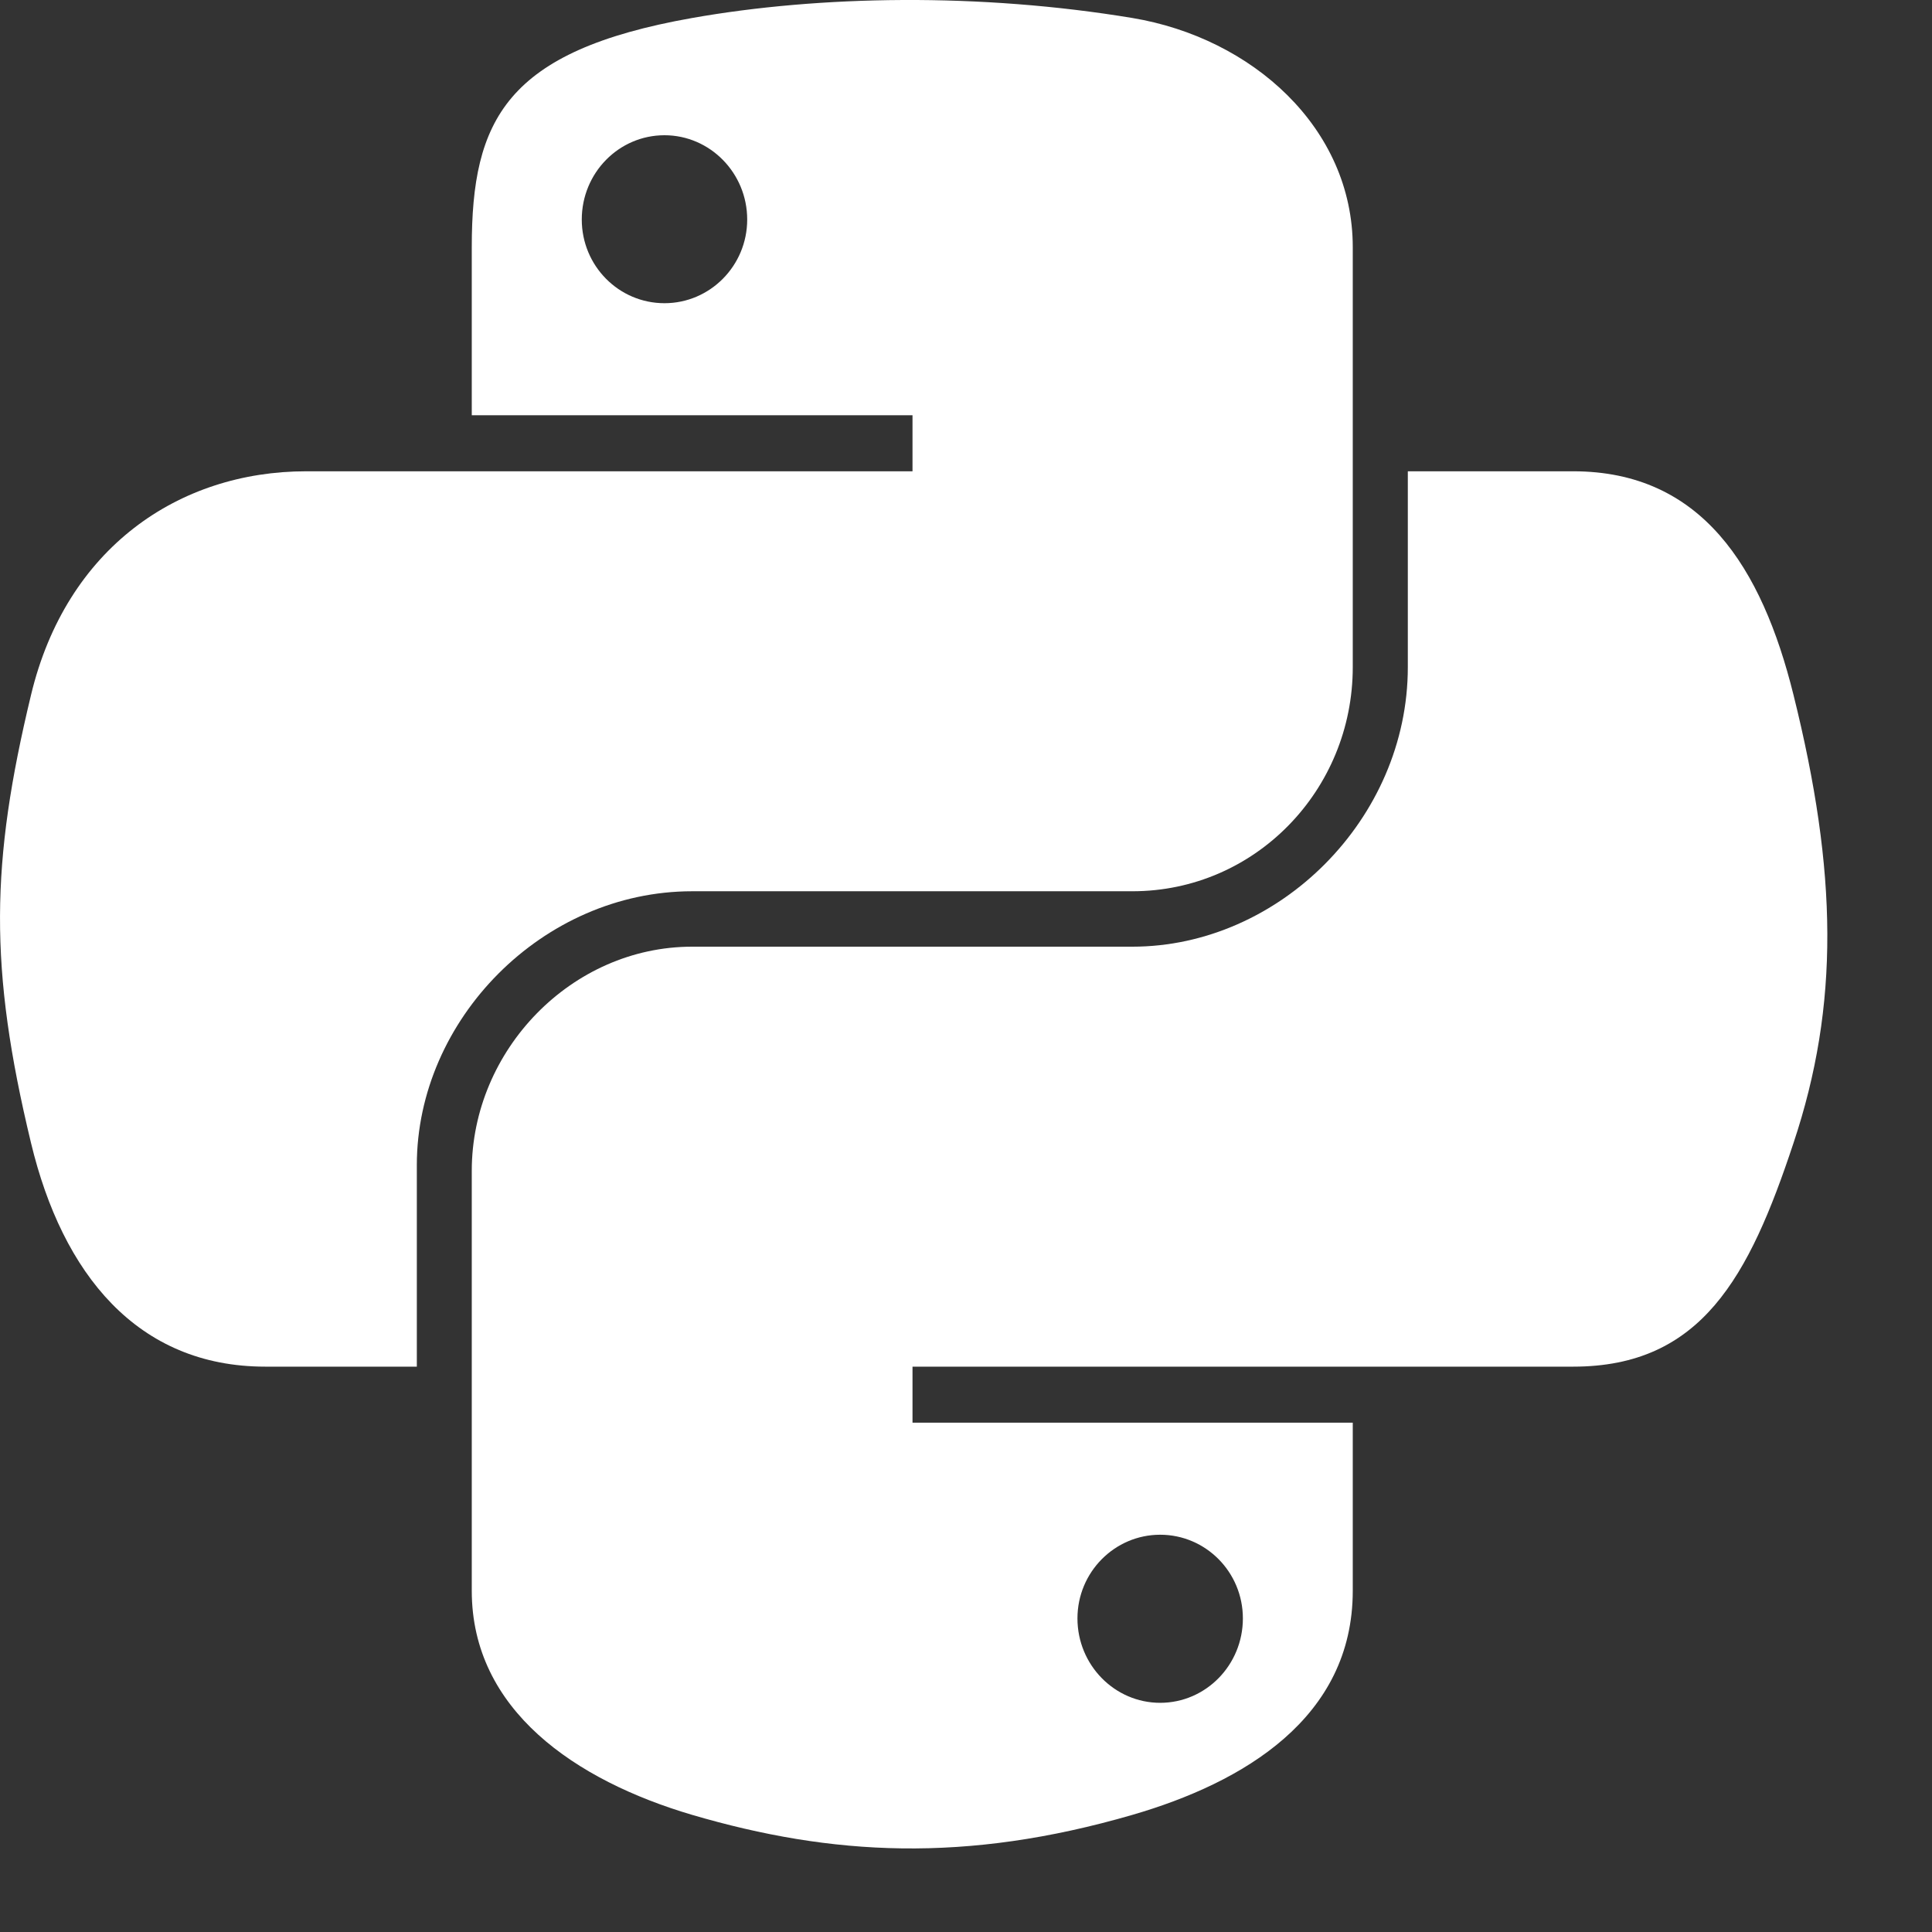
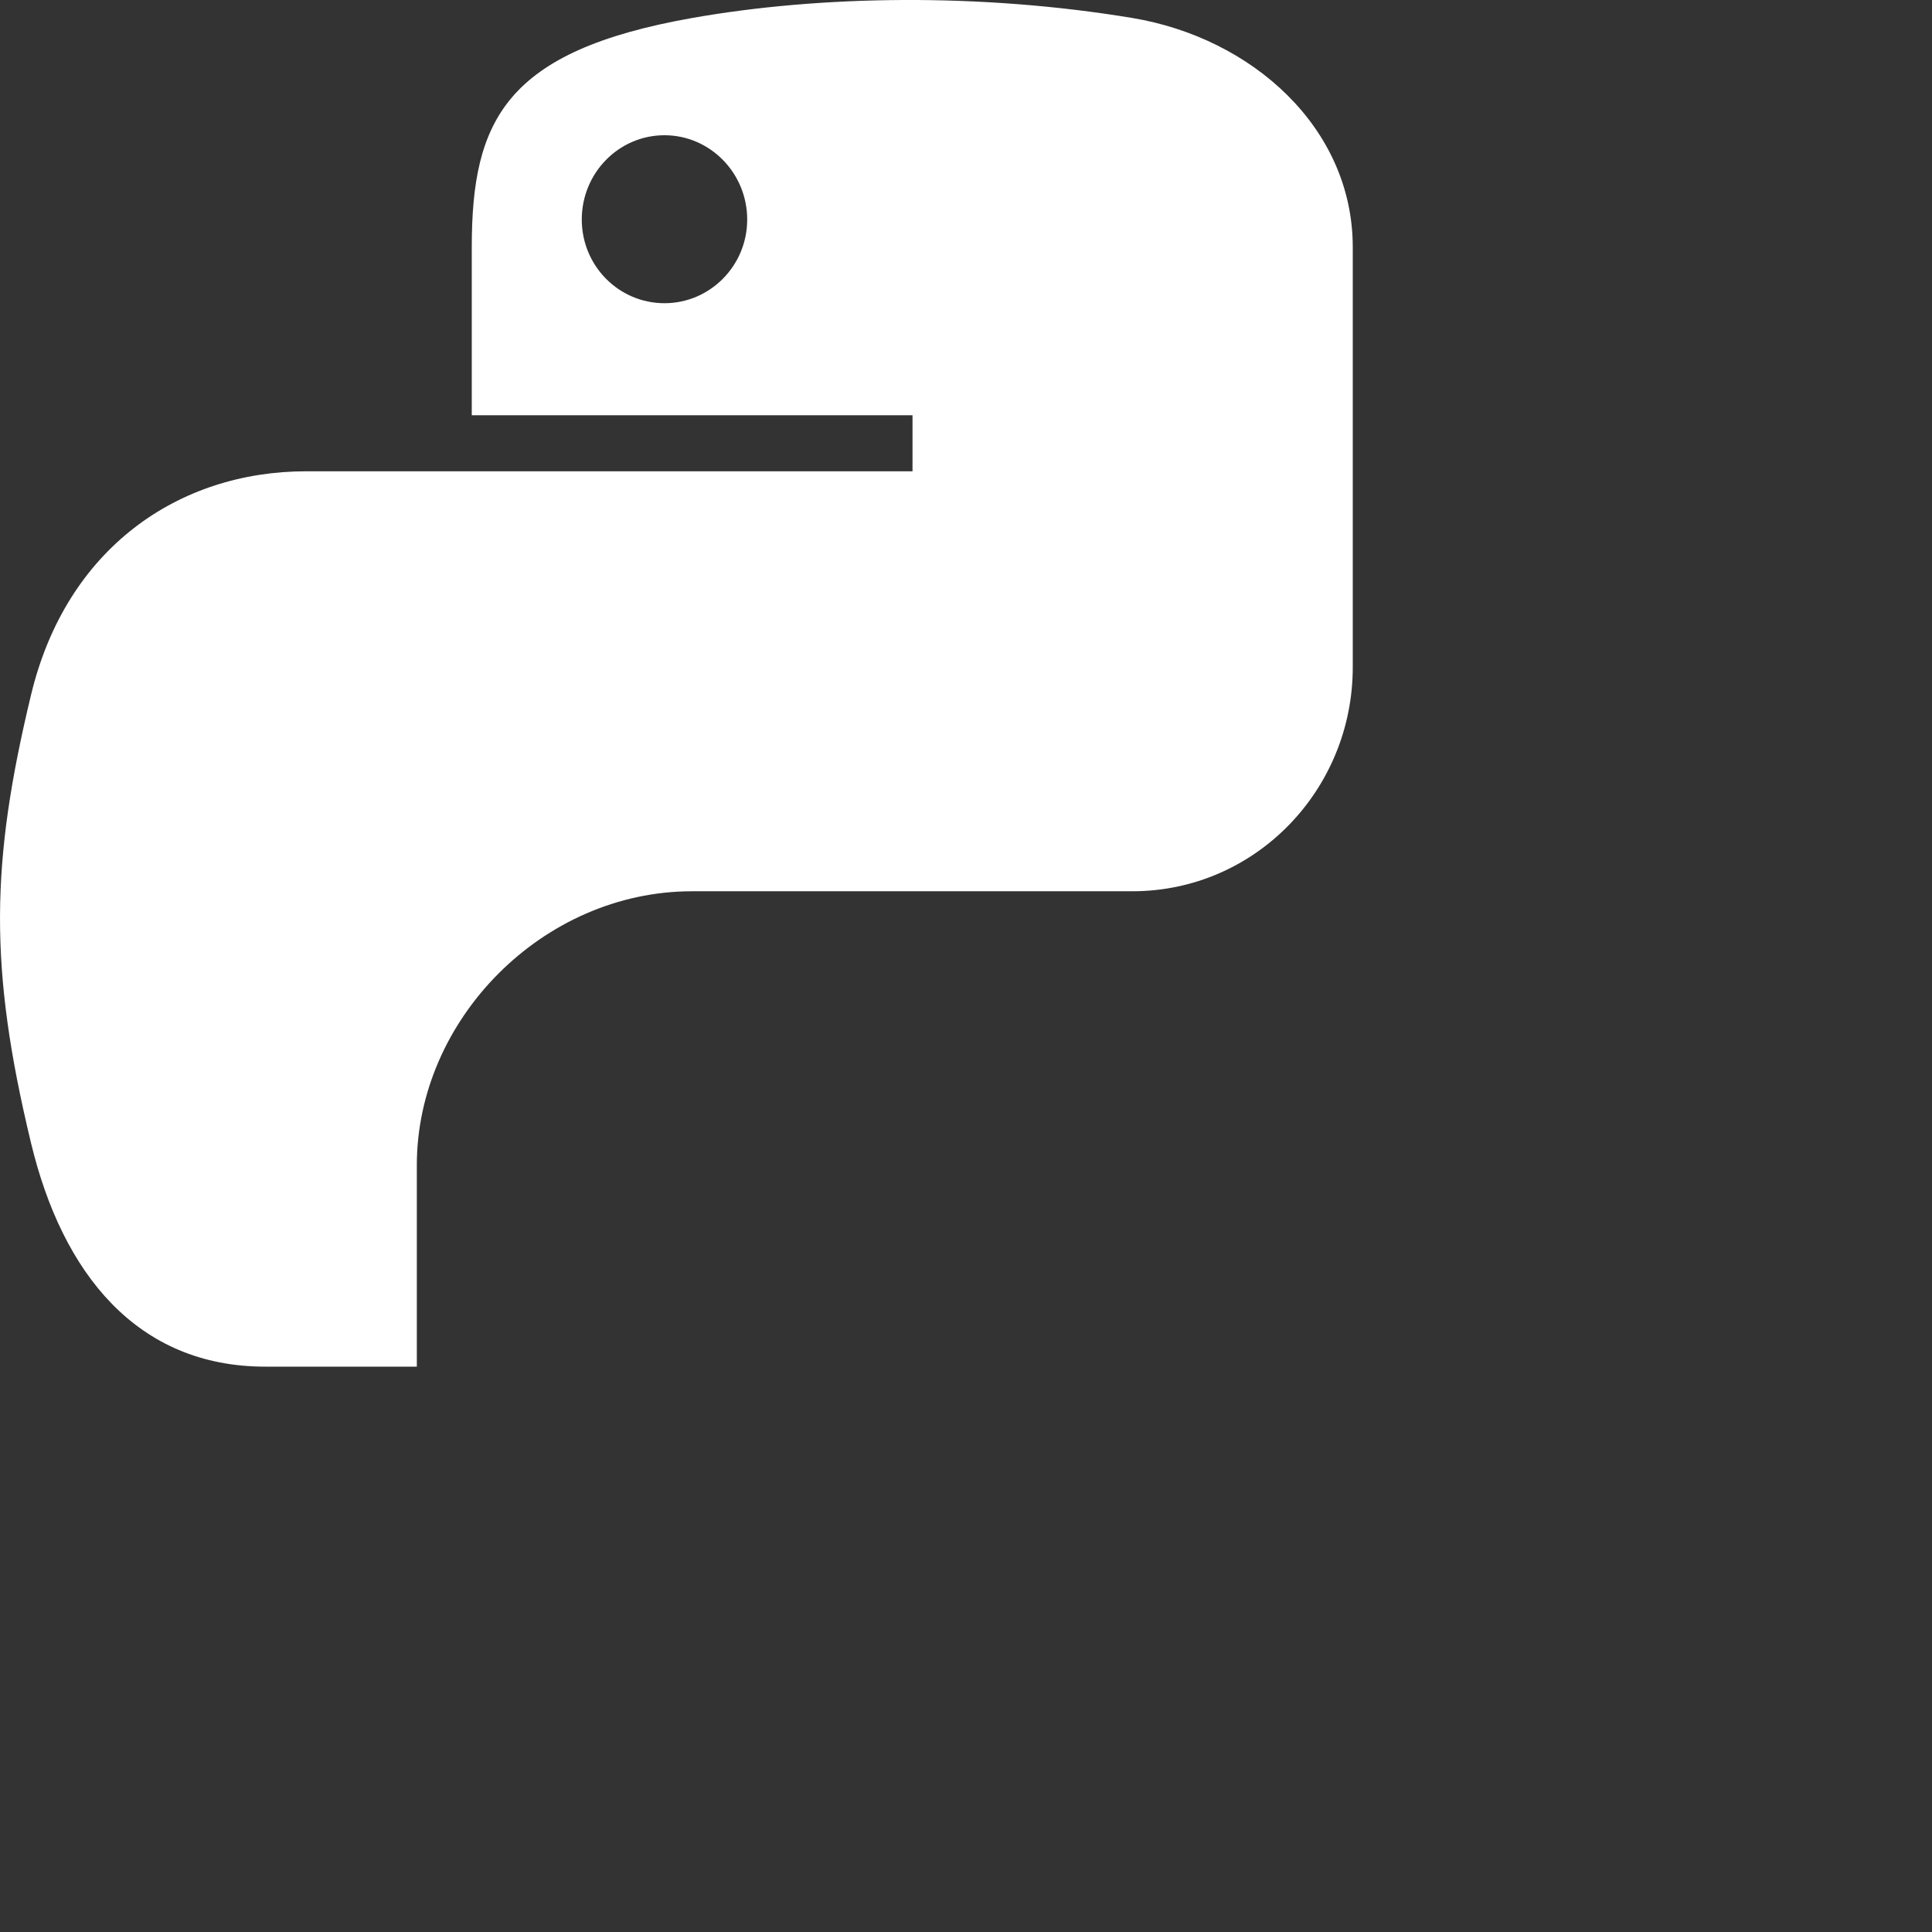
<svg xmlns="http://www.w3.org/2000/svg" width="16" height="16" viewBox="0 0 16 16" fill="none">
  <rect x="0" y="0" width="16" height="16" fill="#333333" stroke="none" />
  <path d="M7.477 0C6.853 0.003 6.257 0.056 5.732 0.149C4.188 0.422 3.907 0.994 3.907 2.047V3.439H7.557V3.903H3.907H2.537C1.477 3.903 0.548 4.541 0.257 5.755C-0.078 7.146 -0.093 8.014 0.257 9.466C0.517 10.548 1.136 11.318 2.197 11.318H3.452V9.649C3.452 8.444 4.494 7.381 5.732 7.381H9.378C10.393 7.381 11.203 6.545 11.203 5.525V2.047C11.203 1.058 10.369 0.314 9.378 0.149C8.751 0.045 8.101 -0.003 7.477 0ZM5.503 1.12C5.88 1.12 6.188 1.433 6.188 1.818C6.188 2.201 5.88 2.511 5.503 2.511C5.124 2.511 4.818 2.201 4.818 1.818C4.818 1.433 5.124 1.12 5.503 1.12Z" fill="#FFFFFF" />
-   <path d="M11.659 3.903V5.525C11.659 6.782 10.593 7.84 9.378 7.84H5.732C4.734 7.84 3.907 8.696 3.907 9.696V13.174C3.907 14.163 4.767 14.745 5.732 15.03C6.888 15.369 7.996 15.431 9.378 15.03C10.297 14.763 11.203 14.228 11.203 13.174V11.782H7.557V11.318H11.203H13.028C14.089 11.318 14.485 10.578 14.853 9.466C15.235 8.322 15.218 7.222 14.853 5.755C14.591 4.698 14.091 3.903 13.028 3.903H11.659ZM9.608 12.71C9.986 12.71 10.293 13.02 10.293 13.403C10.293 13.789 9.986 14.102 9.608 14.102C9.231 14.102 8.923 13.789 8.923 13.403C8.923 13.02 9.231 12.71 9.608 12.71Z" fill="#FFFFFF" />
</svg>